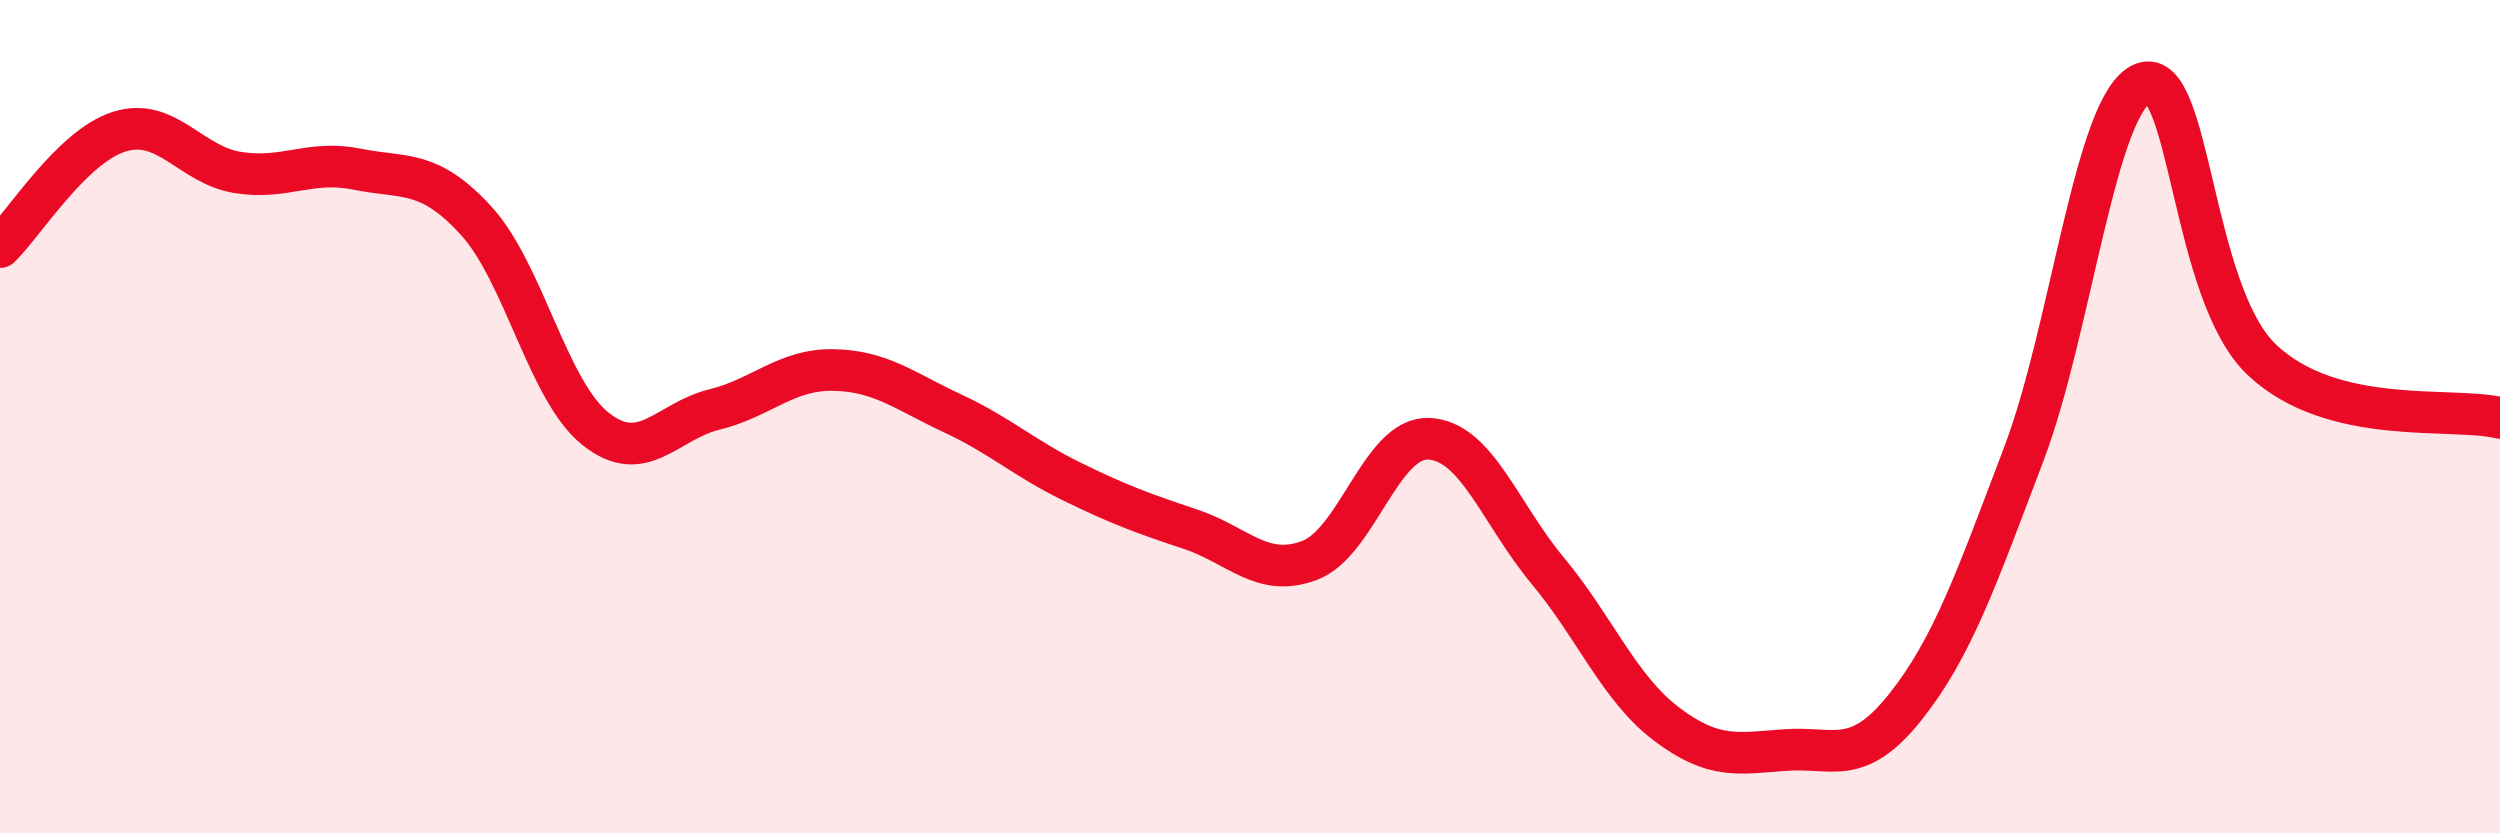
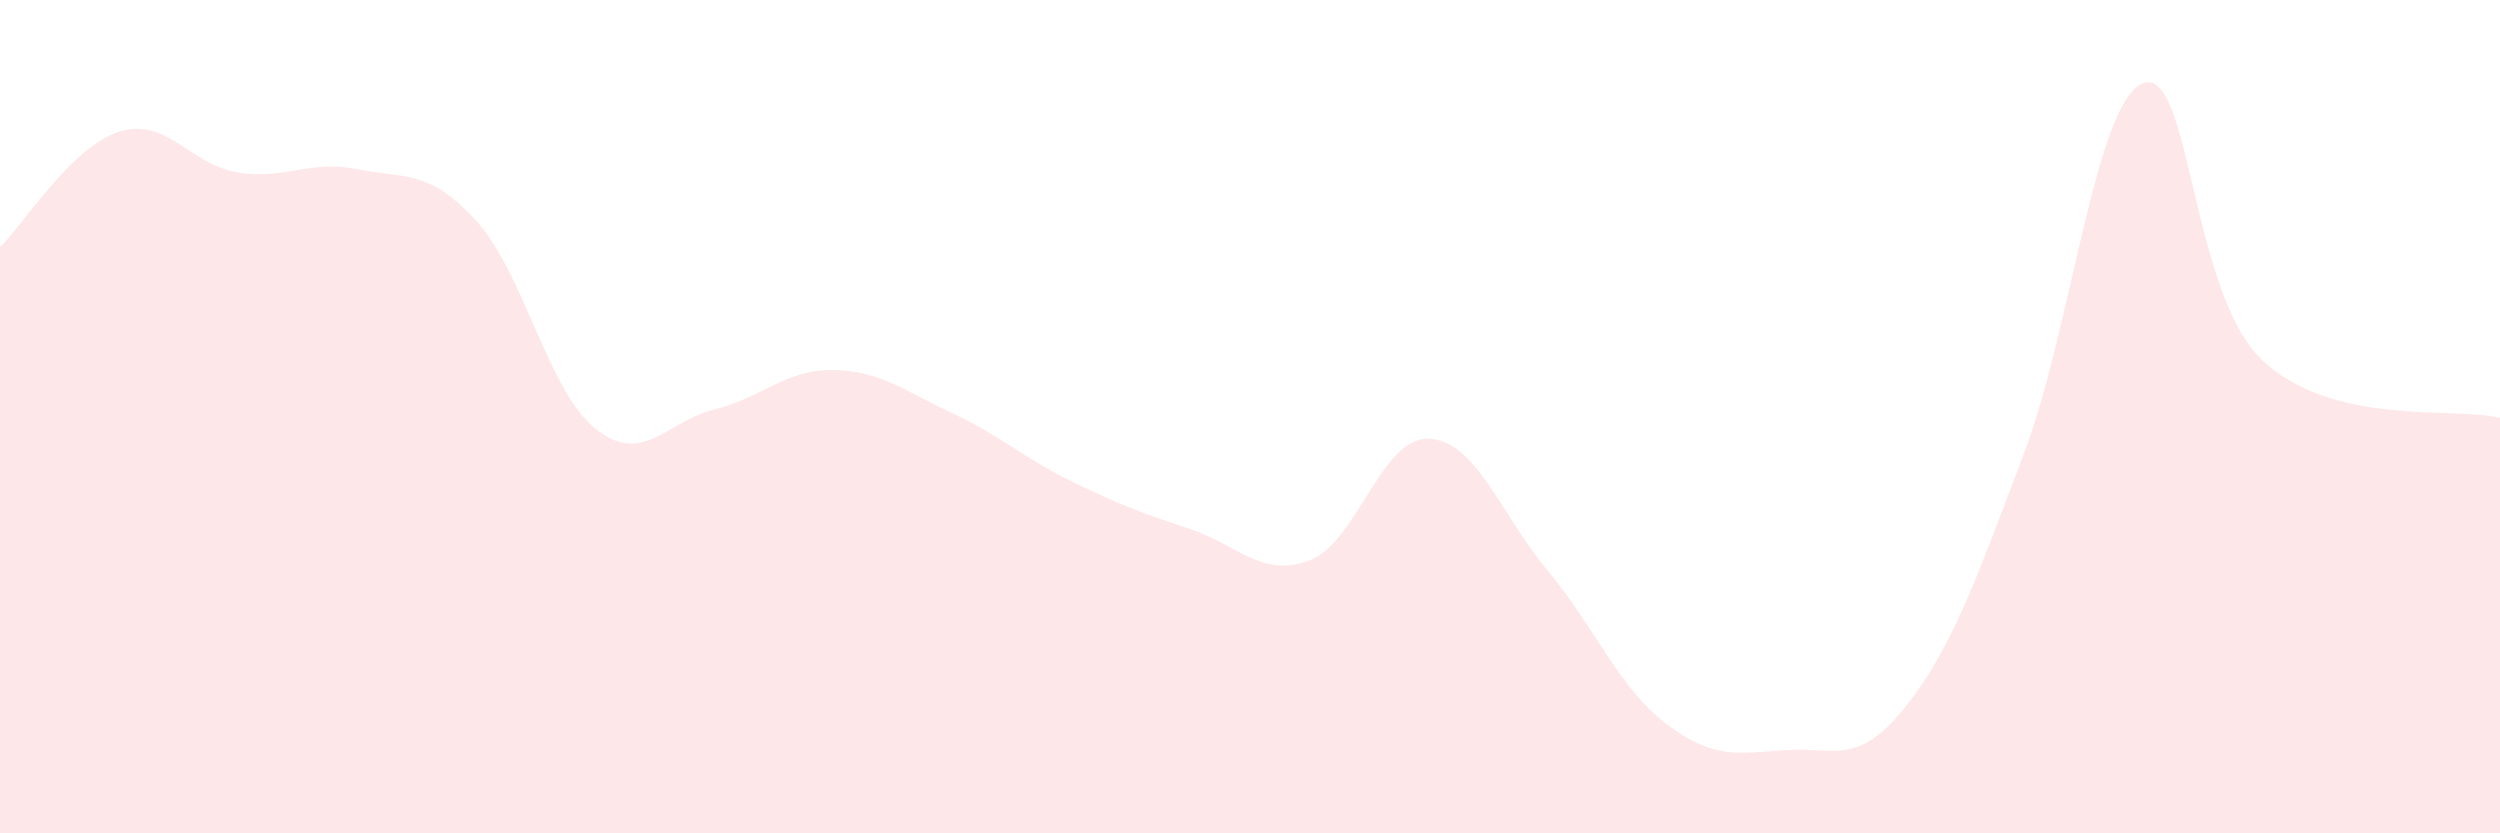
<svg xmlns="http://www.w3.org/2000/svg" width="60" height="20" viewBox="0 0 60 20">
  <path d="M 0,5.93 C 0.57,5.38 1.72,3.52 2.86,3.16 C 4,2.8 4.57,3.96 5.71,4.14 C 6.85,4.32 7.43,3.83 8.57,4.06 C 9.71,4.29 10.29,4.05 11.43,5.3 C 12.57,6.55 13.15,9.38 14.29,10.29 C 15.43,11.2 16,10.11 17.14,9.83 C 18.28,9.55 18.86,8.86 20,8.88 C 21.14,8.9 21.72,9.39 22.86,9.92 C 24,10.45 24.57,10.99 25.71,11.55 C 26.85,12.11 27.43,12.32 28.57,12.7 C 29.71,13.08 30.29,13.88 31.43,13.45 C 32.57,13.02 33.15,10.48 34.29,10.53 C 35.43,10.58 36,12.32 37.14,13.69 C 38.28,15.06 38.86,16.52 40,17.38 C 41.14,18.24 41.72,18.08 42.86,18 C 44,17.92 44.57,18.41 45.71,16.99 C 46.85,15.57 47.43,13.9 48.57,10.9 C 49.71,7.9 50.29,2.45 51.43,2 C 52.57,1.55 52.58,7.03 54.29,8.64 C 56,10.25 58.86,9.75 60,10.03L60 20L0 20Z" fill="#EB0A25" opacity="0.1" stroke-linecap="round" stroke-linejoin="round" />
-   <path d="M 0,5.93 C 0.57,5.38 1.72,3.52 2.86,3.16 C 4,2.8 4.57,3.96 5.71,4.14 C 6.85,4.32 7.43,3.83 8.57,4.06 C 9.71,4.29 10.29,4.05 11.43,5.3 C 12.57,6.55 13.15,9.38 14.29,10.29 C 15.43,11.2 16,10.11 17.14,9.83 C 18.28,9.55 18.86,8.86 20,8.88 C 21.14,8.9 21.72,9.39 22.86,9.92 C 24,10.45 24.57,10.99 25.71,11.55 C 26.85,12.11 27.43,12.32 28.57,12.7 C 29.71,13.08 30.29,13.88 31.43,13.45 C 32.57,13.02 33.15,10.48 34.29,10.53 C 35.43,10.58 36,12.32 37.14,13.69 C 38.28,15.06 38.86,16.52 40,17.38 C 41.14,18.24 41.72,18.08 42.86,18 C 44,17.92 44.57,18.41 45.71,16.99 C 46.85,15.57 47.43,13.9 48.57,10.9 C 49.71,7.9 50.29,2.45 51.43,2 C 52.57,1.55 52.58,7.03 54.29,8.64 C 56,10.25 58.86,9.75 60,10.03" stroke="#EB0A25" stroke-width="1" fill="none" stroke-linecap="round" stroke-linejoin="round" />
</svg>